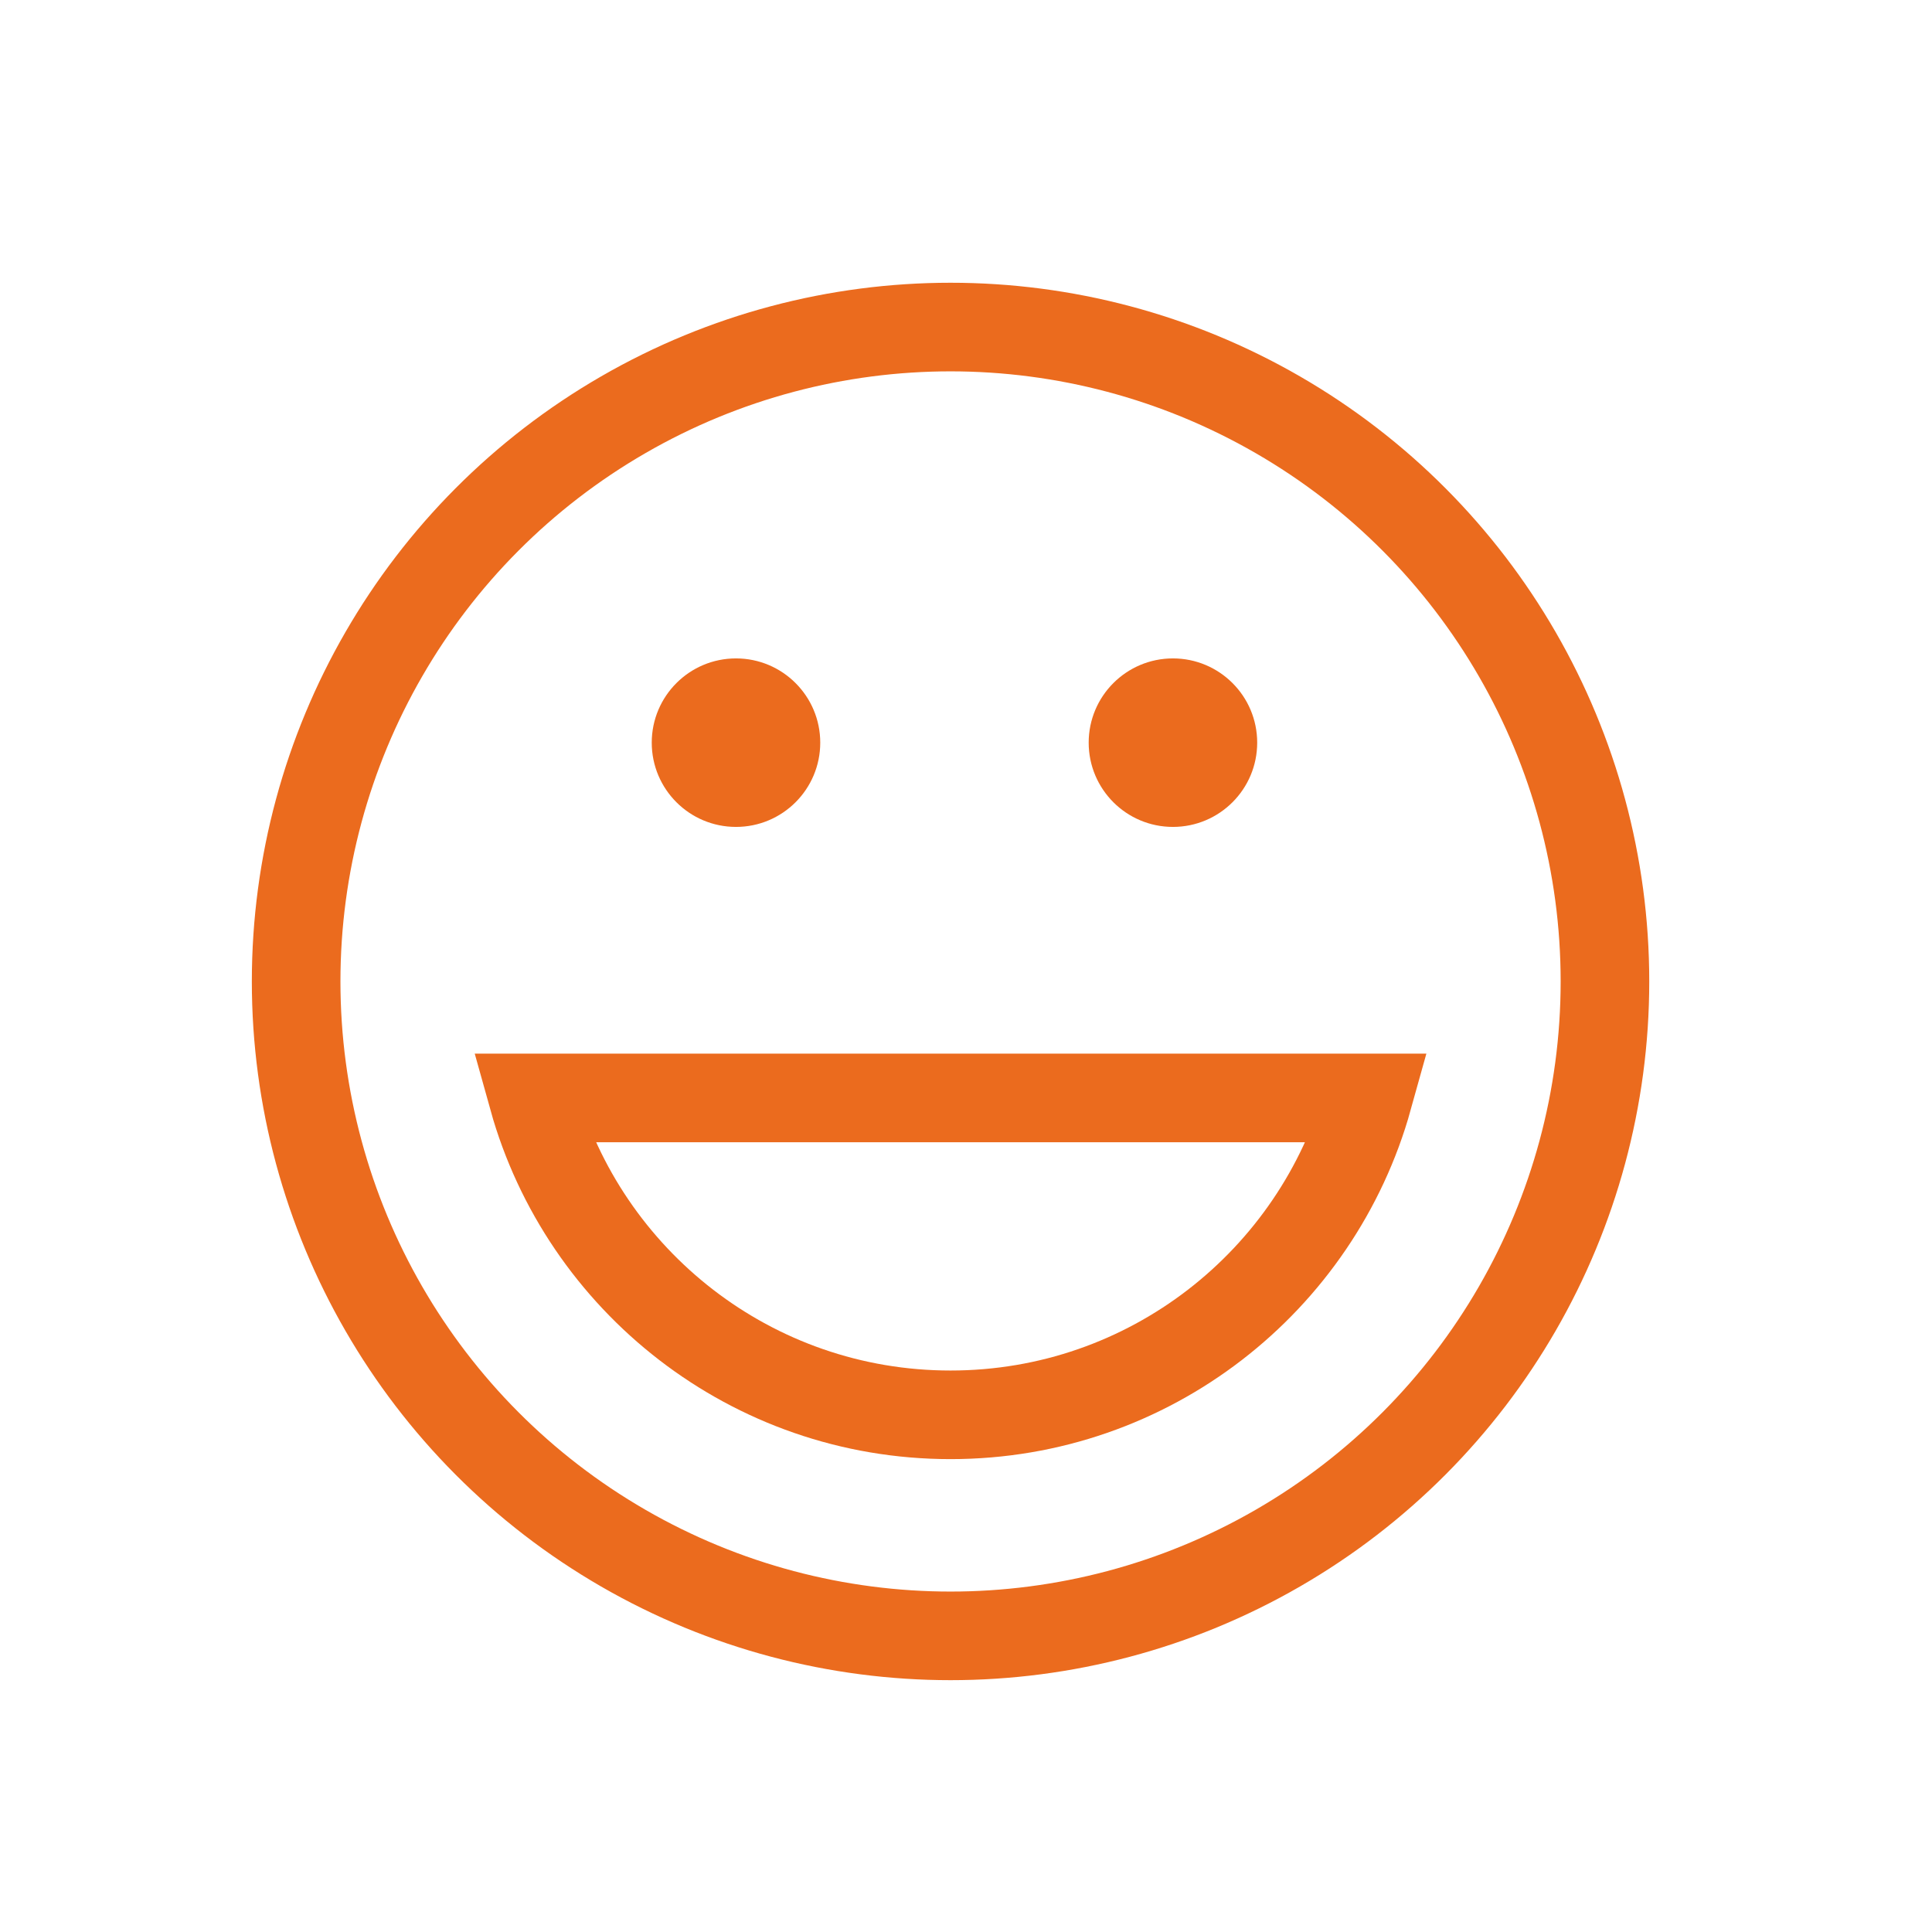
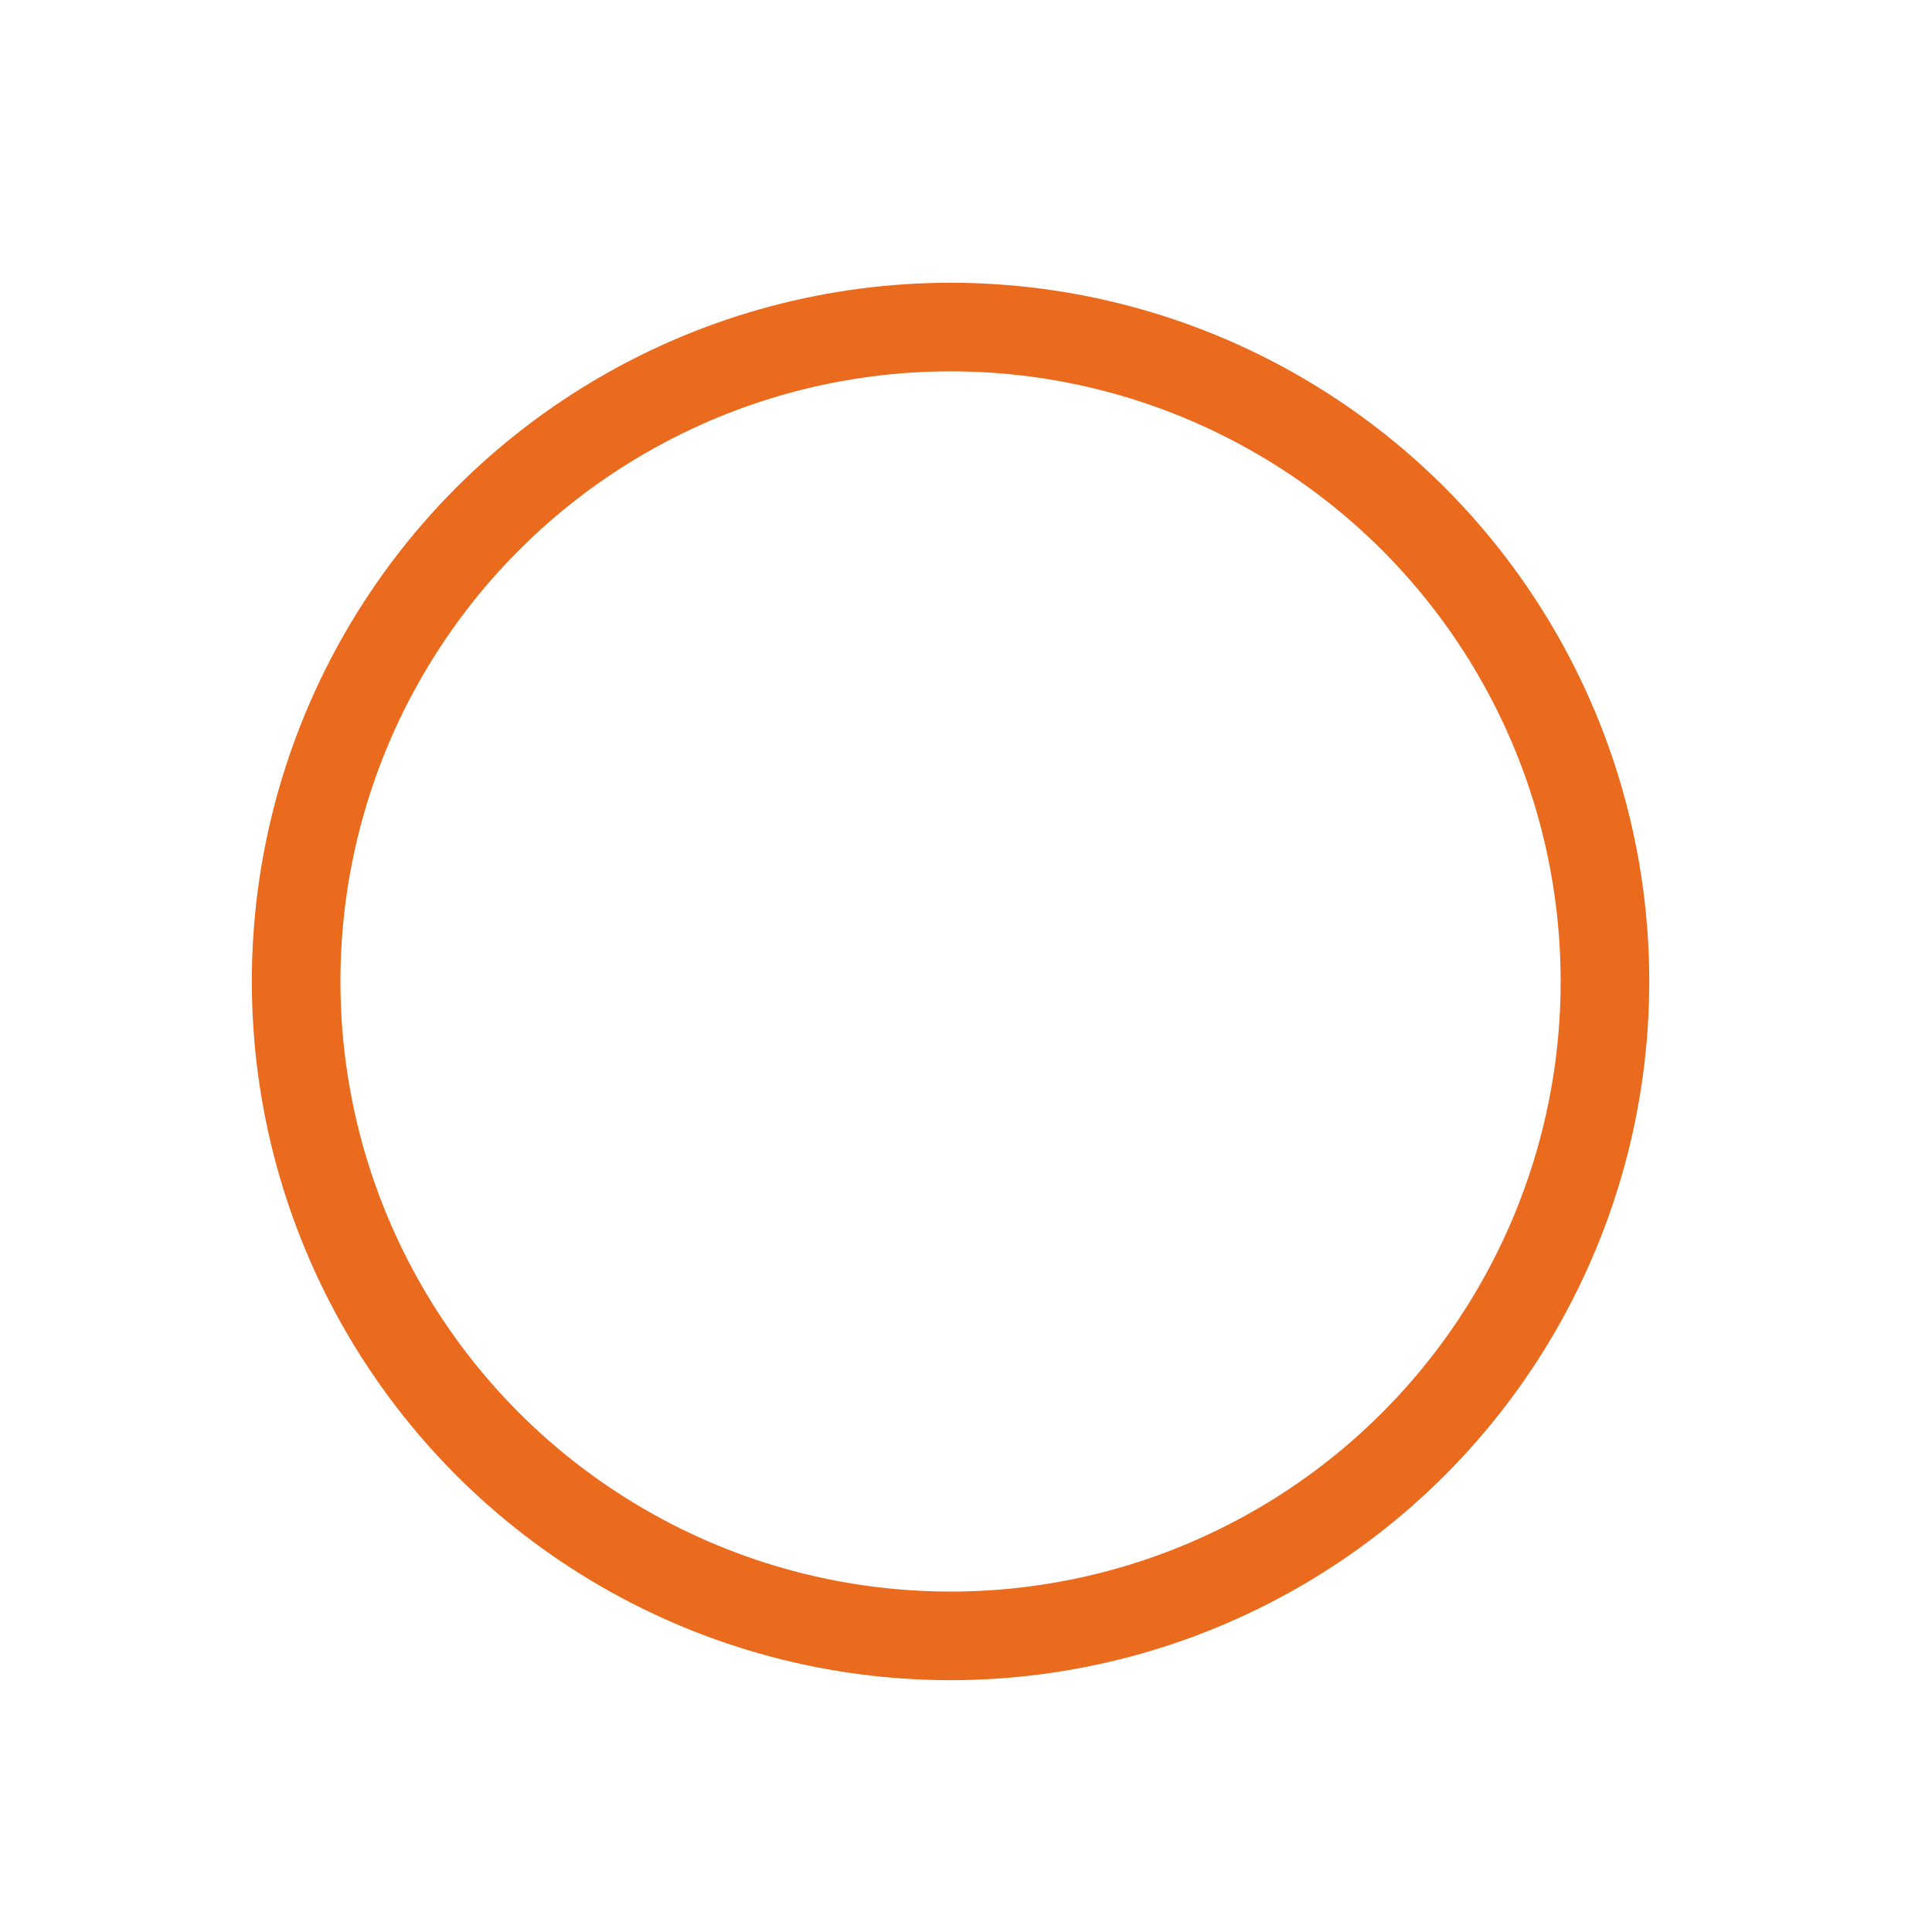
<svg xmlns="http://www.w3.org/2000/svg" xml:space="preserve" width="10mm" height="10mm" style="shape-rendering:geometricPrecision; text-rendering:geometricPrecision; image-rendering:optimizeQuality; fill-rule:evenodd; clip-rule:evenodd" viewBox="0 0 1000 1000">
  <defs>
    <style type="text/css">  .str0 {stroke:#EB6B1E;stroke-width:45.86;stroke-miterlimit:22.926} .fil0 {fill:none} .fil1 {fill:#EB6B1E}  </style>
  </defs>
  <g id="Слой_x0020_1">
    <g id="_1249994704">
      <circle class="fil0 str0" cx="492" cy="508" r="338.72" />
-       <path class="fil0 str0" d="M708.1 568.3c-26.34,94.59 -113.11,164.01 -216.1,164.01 -102.98,0 -189.75,-69.42 -216.09,-164.01l432.19 0z" />
-       <circle class="fil1" cx="380.95" cy="384.4" r="43.61" />
-       <circle class="fil1" cx="607.11" cy="384.4" r="43.61" />
    </g>
  </g>
</svg>